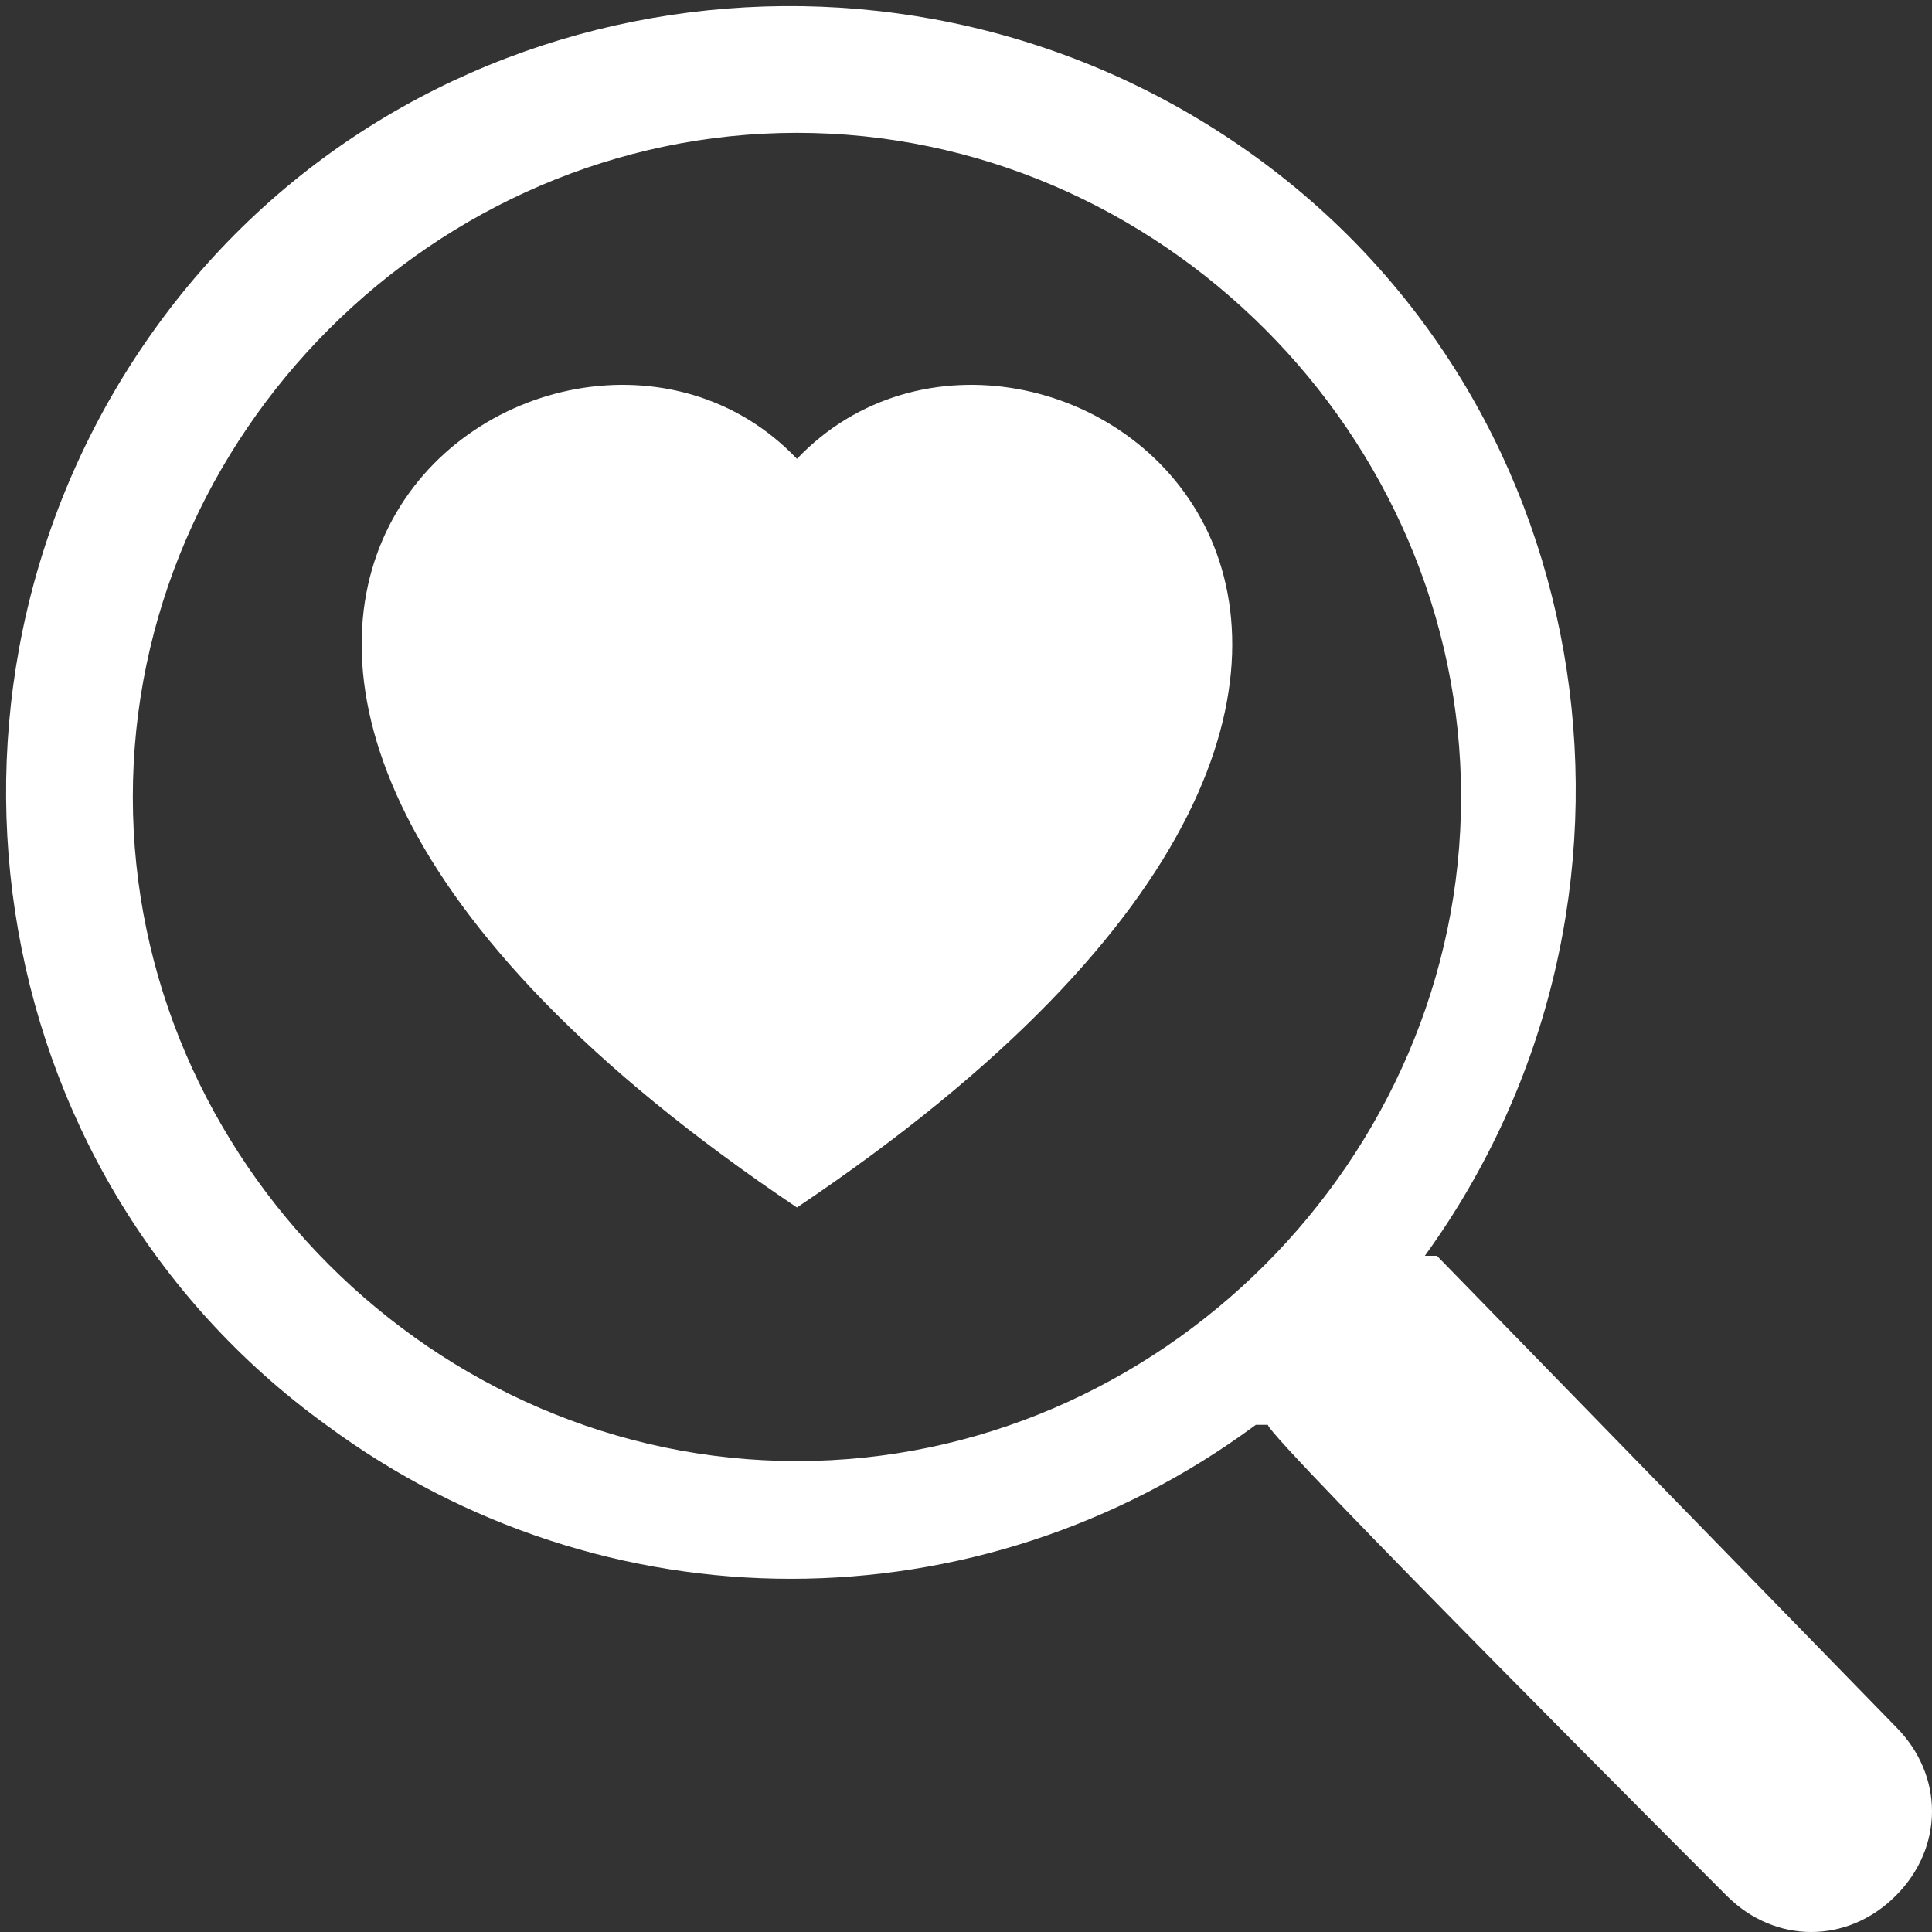
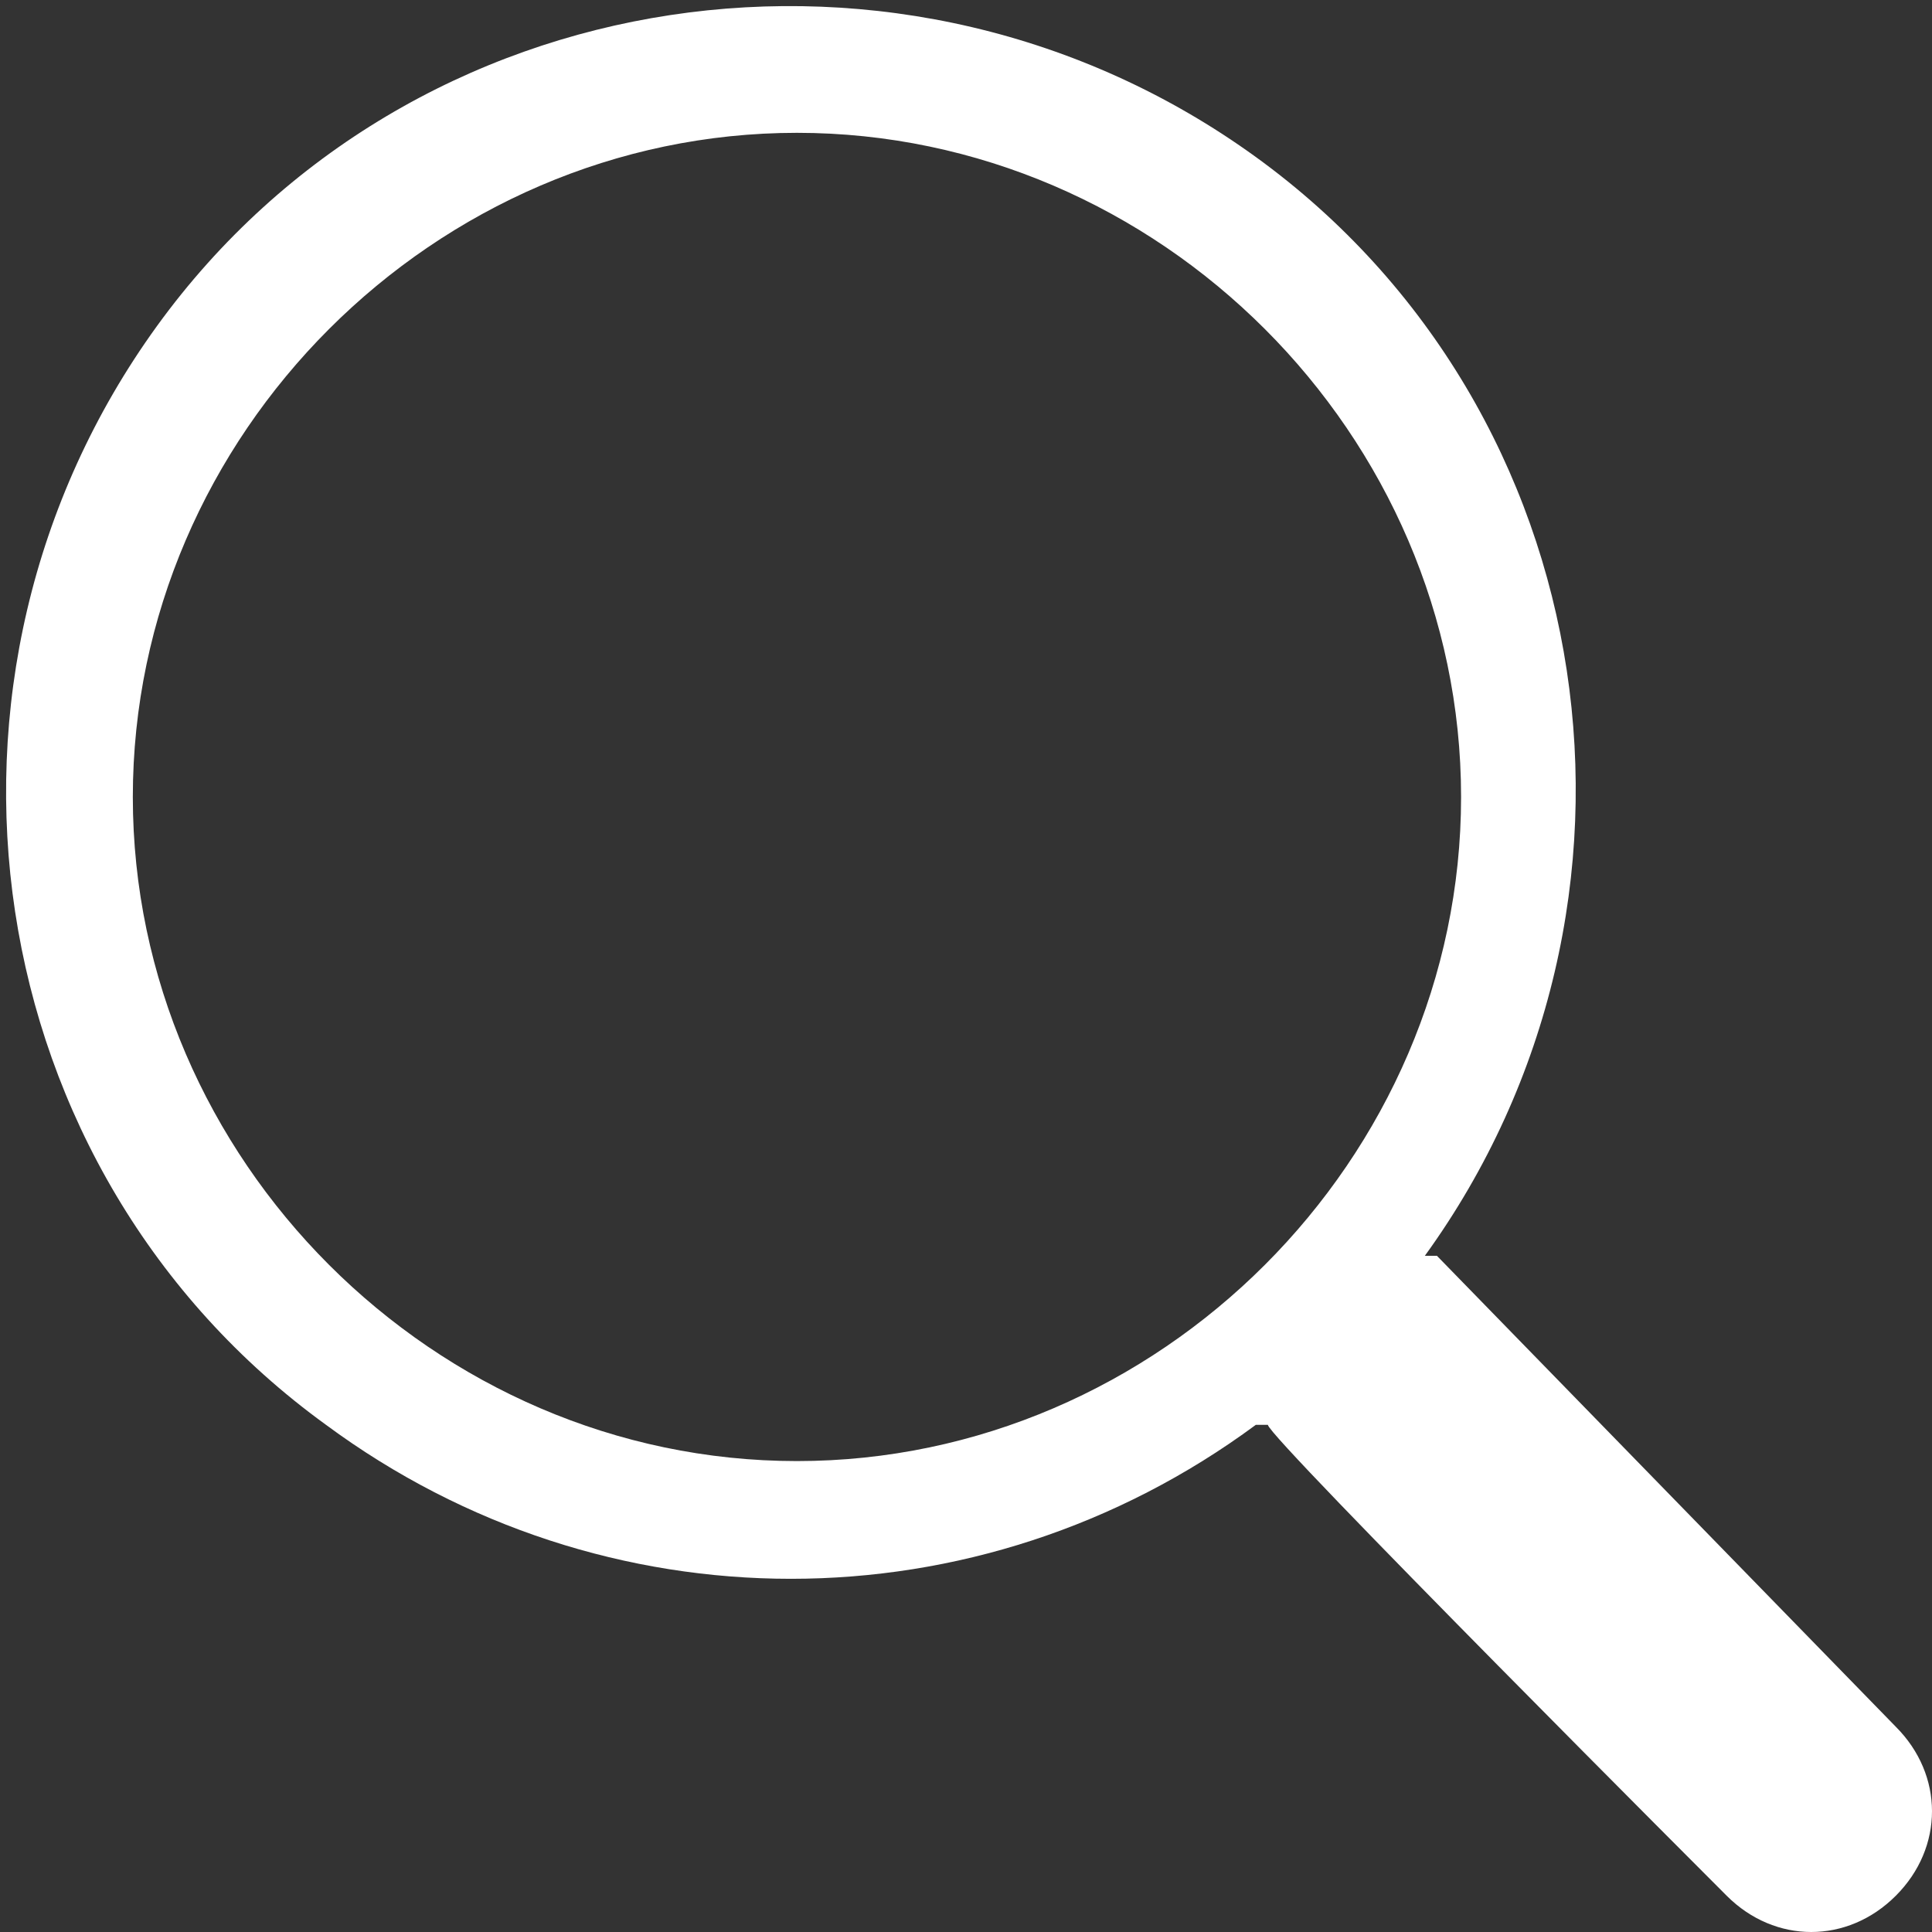
<svg xmlns="http://www.w3.org/2000/svg" id="Ebene_1" version="1.1" viewBox="0 0 16 16">
  <rect x="0" y="0" width="16" height="16" fill="#333333" stroke="none" />
  <defs>
    <style>
      .st0 {
        fill: #fff;
      }
    </style>
  </defs>
  <path class="st0" d="M11.8,10.4c2.1-2.9,1.5-7-1.4-9.1S3.4-.2,1.3,2.7-.2,9.7,2.7,11.8c2.3,1.7,5.4,1.7,7.7,0h.1c0,.1,3.8,3.9,3.8,3.9.4.4,1,.4,1.4,0s.4-1,0-1.4l-3.8-3.9q0,0,0,0h0ZM12.1,6.6c0,3-2.5,5.5-5.5,5.5S1.1,9.6,1.1,6.6,3.6,1.1,6.6,1.1s5.5,2.5,5.5,5.5Z" />
-   <path class="st0" d="M6.6,3.8c2-2.1,7,1.5,0,6.2C-.4,5.3,4.6,1.7,6.6,3.8Z" />
</svg>